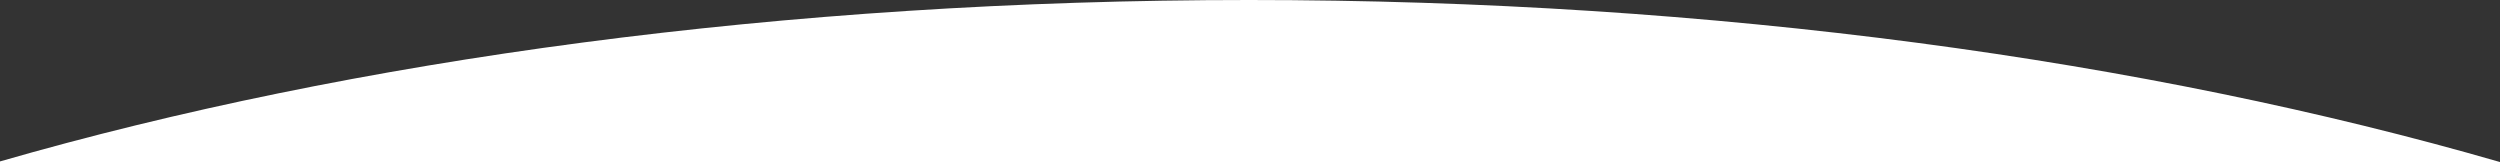
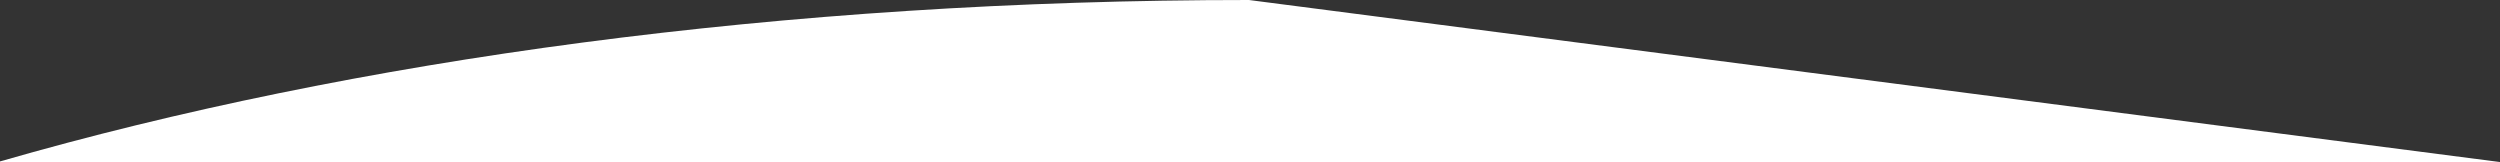
<svg xmlns="http://www.w3.org/2000/svg" id="uuid-5e71721a-2627-41fe-b7a2-0ffba06c9418" data-name="Layer 2" width="1728" height="112" viewBox="0 0 1728 112">
  <rect x="0" y="0" width="1728" height="112" fill="#333333" stroke="none" />
  <defs>
    <style> .uuid-07985537-19d7-4a8c-b78a-d446ef358012 { fill: #fff; stroke-width: 0px; } </style>
  </defs>
  <g id="uuid-896ac18a-4efe-419d-b9e8-fab52bc64ac7" data-name="Layer 1">
-     <path class="uuid-07985537-19d7-4a8c-b78a-d446ef358012" d="M863.28,0C541.73,0,243.88,41.3,0,111.58v.42h1728C1483.86,41.47,1185.47,0,863.28,0Z" />
+     <path class="uuid-07985537-19d7-4a8c-b78a-d446ef358012" d="M863.28,0C541.73,0,243.88,41.3,0,111.58v.42h1728Z" />
  </g>
</svg>